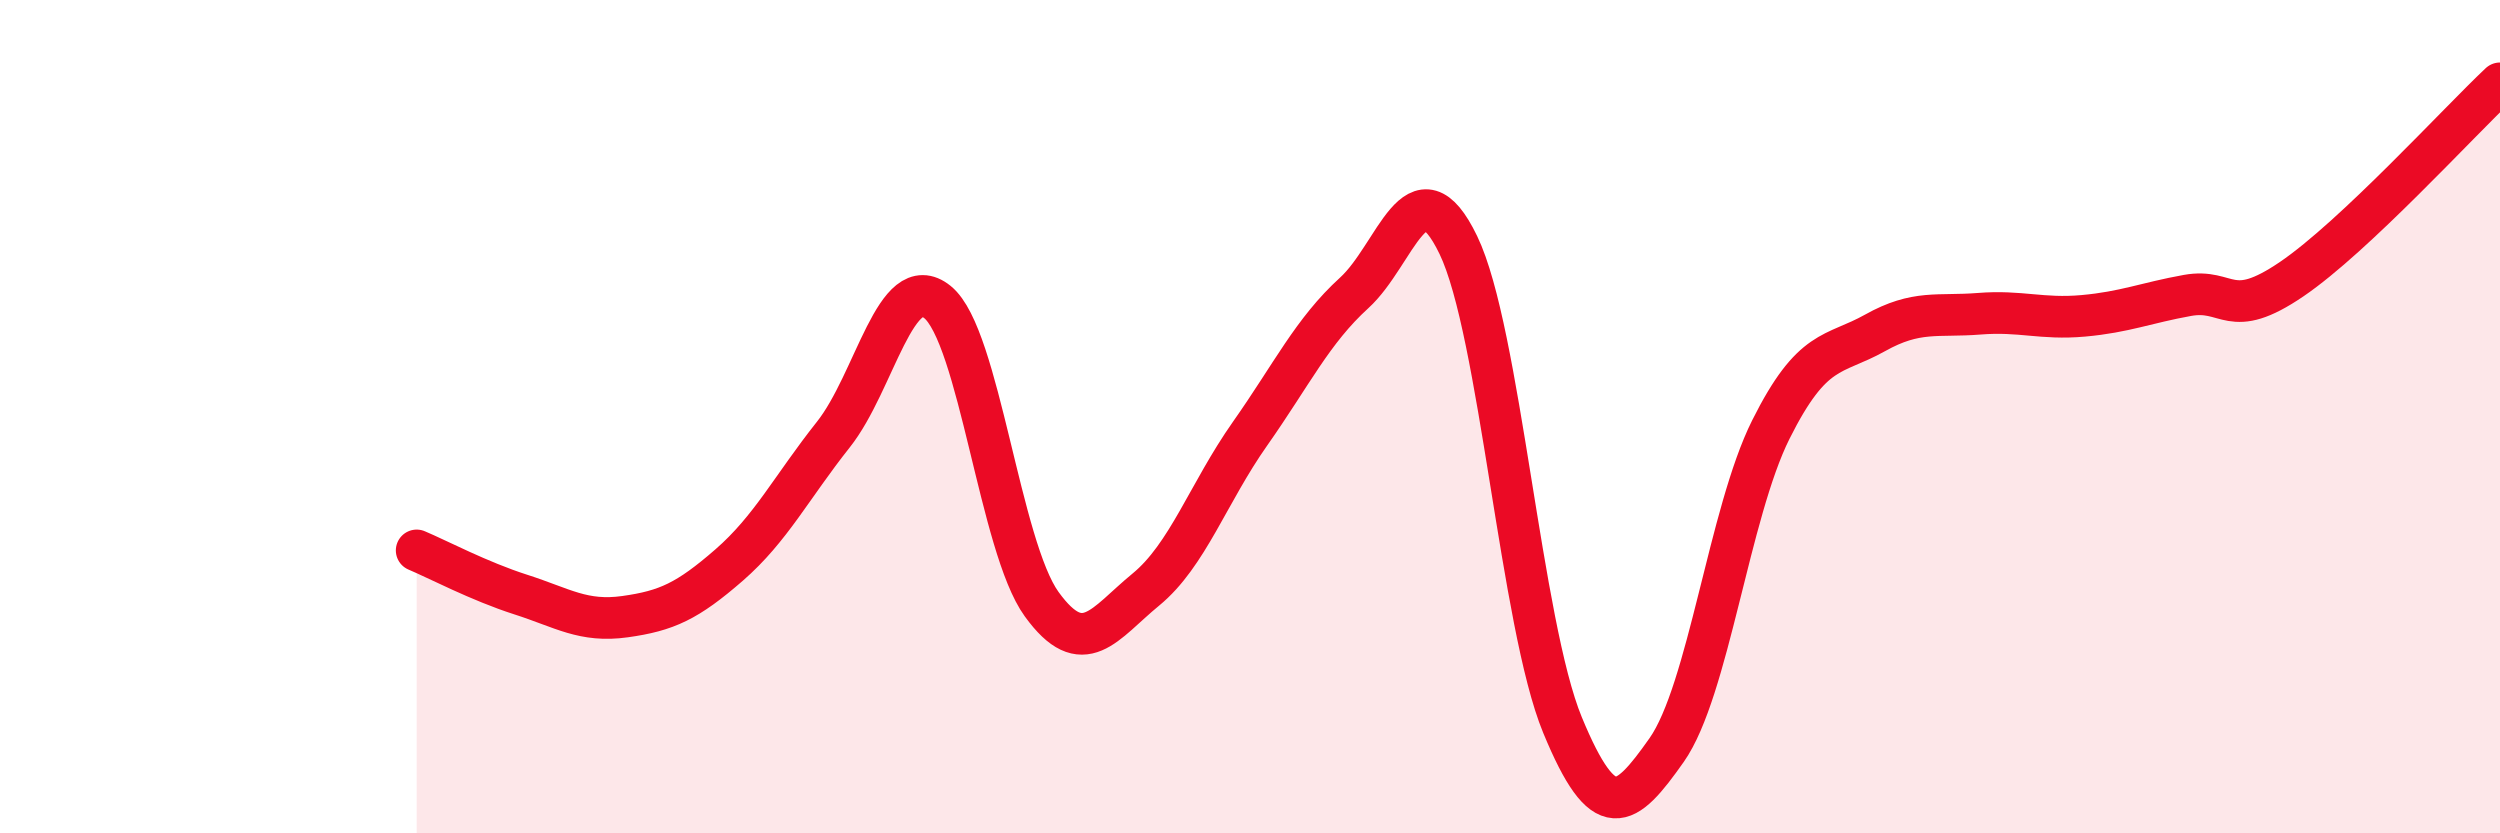
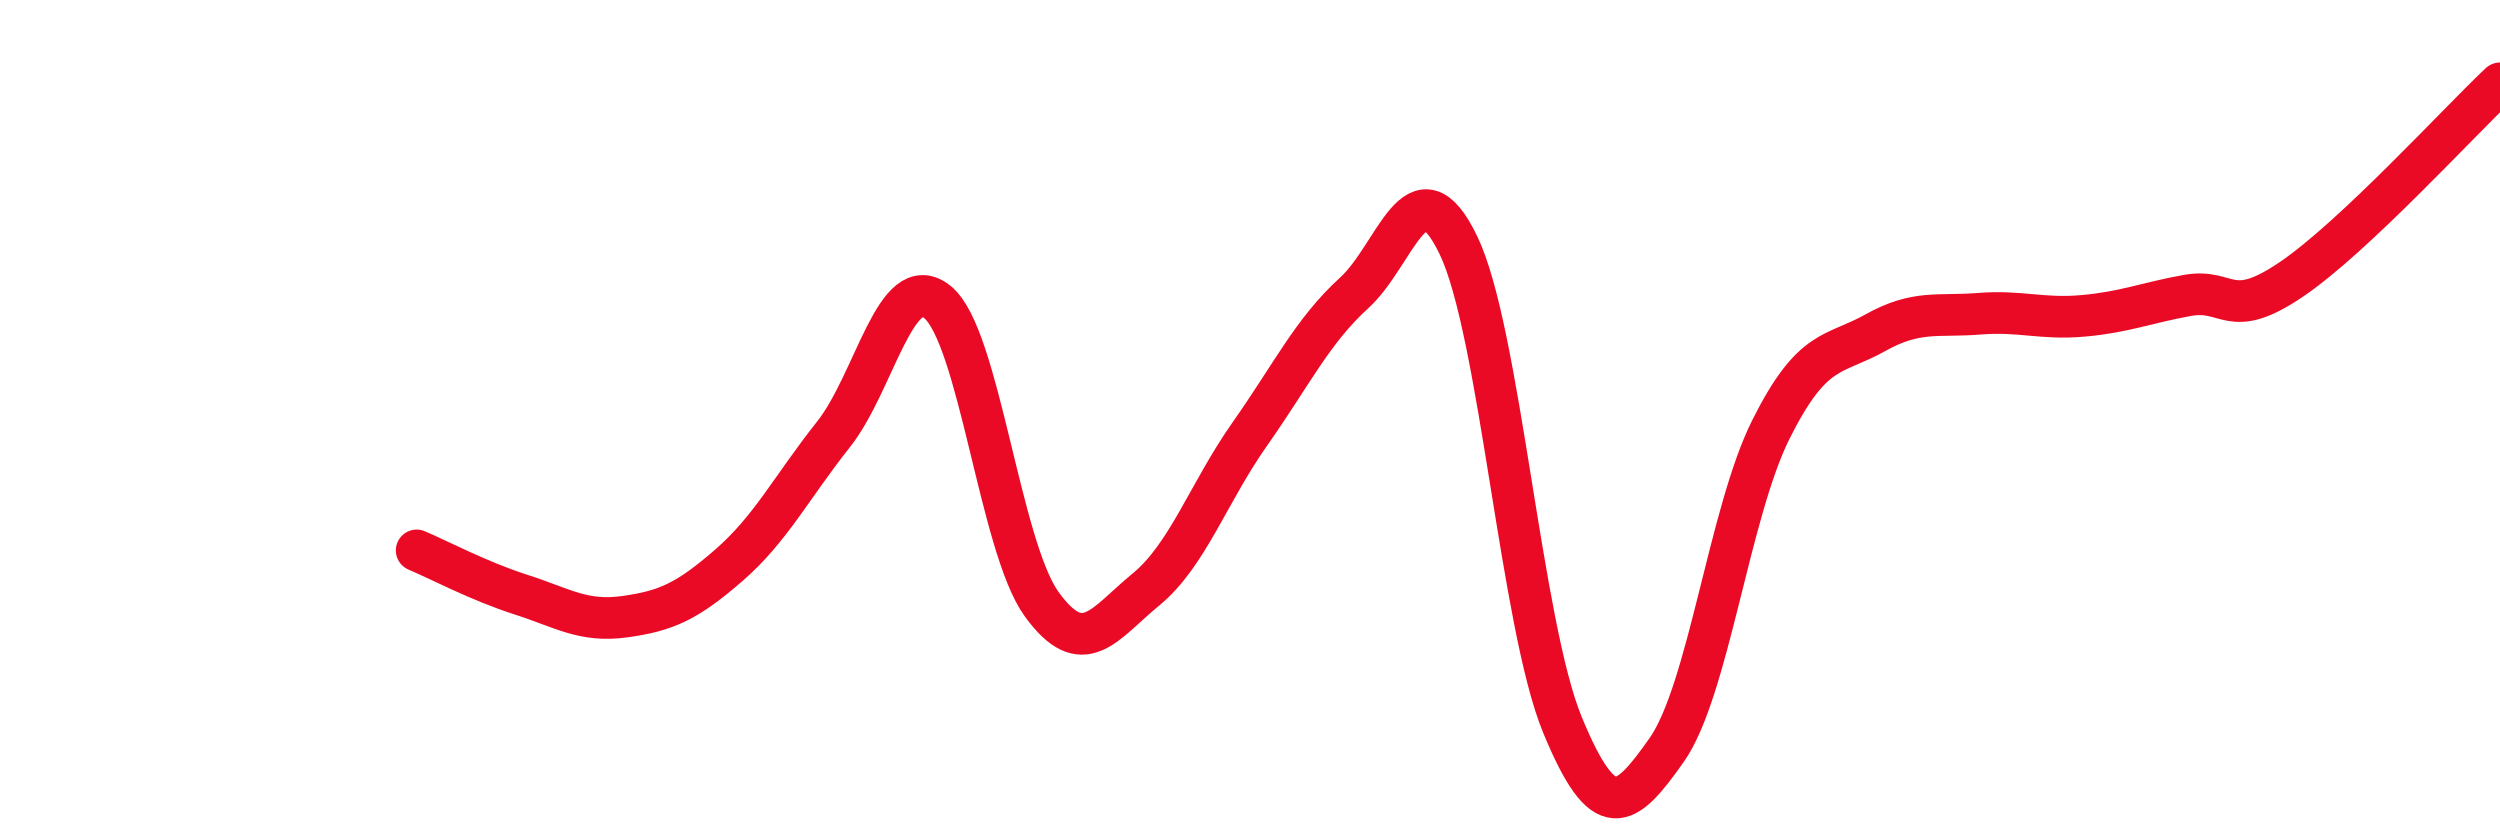
<svg xmlns="http://www.w3.org/2000/svg" width="60" height="20" viewBox="0 0 60 20">
-   <path d="M 10,13.21 C 10.5,13.42 11.5,13.95 12.5,14.27 C 13.5,14.59 14,14.94 15,14.8 C 16,14.66 16.5,14.43 17.5,13.56 C 18.5,12.69 19,11.69 20,10.43 C 21,9.17 21.5,6.44 22.5,7.25 C 23.5,8.06 24,13.12 25,14.5 C 26,15.88 26.5,14.97 27.5,14.15 C 28.5,13.33 29,11.83 30,10.41 C 31,8.99 31.5,7.94 32.5,7.03 C 33.5,6.12 34,3.81 35,5.88 C 36,7.95 36.5,14.98 37.5,17.4 C 38.5,19.82 39,19.42 40,18 C 41,16.58 41.5,12.31 42.5,10.31 C 43.5,8.31 44,8.55 45,7.99 C 46,7.43 46.5,7.61 47.5,7.53 C 48.5,7.45 49,7.67 50,7.58 C 51,7.49 51.5,7.27 52.5,7.09 C 53.5,6.91 53.5,7.72 55,6.7 C 56.5,5.68 59,2.94 60,2L60 20L10 20Z" fill="#EB0A25" opacity="0.1" stroke-linecap="round" stroke-linejoin="round" />
  <path d="M 10,13.21 C 10.5,13.42 11.5,13.95 12.5,14.27 C 13.5,14.59 14,14.94 15,14.8 C 16,14.66 16.5,14.43 17.5,13.56 C 18.5,12.69 19,11.69 20,10.43 C 21,9.17 21.5,6.44 22.5,7.25 C 23.5,8.06 24,13.12 25,14.5 C 26,15.88 26.5,14.97 27.5,14.15 C 28.5,13.33 29,11.83 30,10.41 C 31,8.99 31.5,7.94 32.5,7.03 C 33.5,6.12 34,3.81 35,5.88 C 36,7.95 36.5,14.98 37.5,17.4 C 38.5,19.82 39,19.42 40,18 C 41,16.58 41.5,12.31 42.5,10.31 C 43.5,8.31 44,8.55 45,7.99 C 46,7.43 46.5,7.61 47.5,7.53 C 48.5,7.45 49,7.67 50,7.58 C 51,7.49 51.5,7.27 52.5,7.09 C 53.5,6.91 53.5,7.72 55,6.7 C 56.5,5.68 59,2.94 60,2" stroke="#EB0A25" stroke-width="1" fill="none" stroke-linecap="round" stroke-linejoin="round" />
</svg>